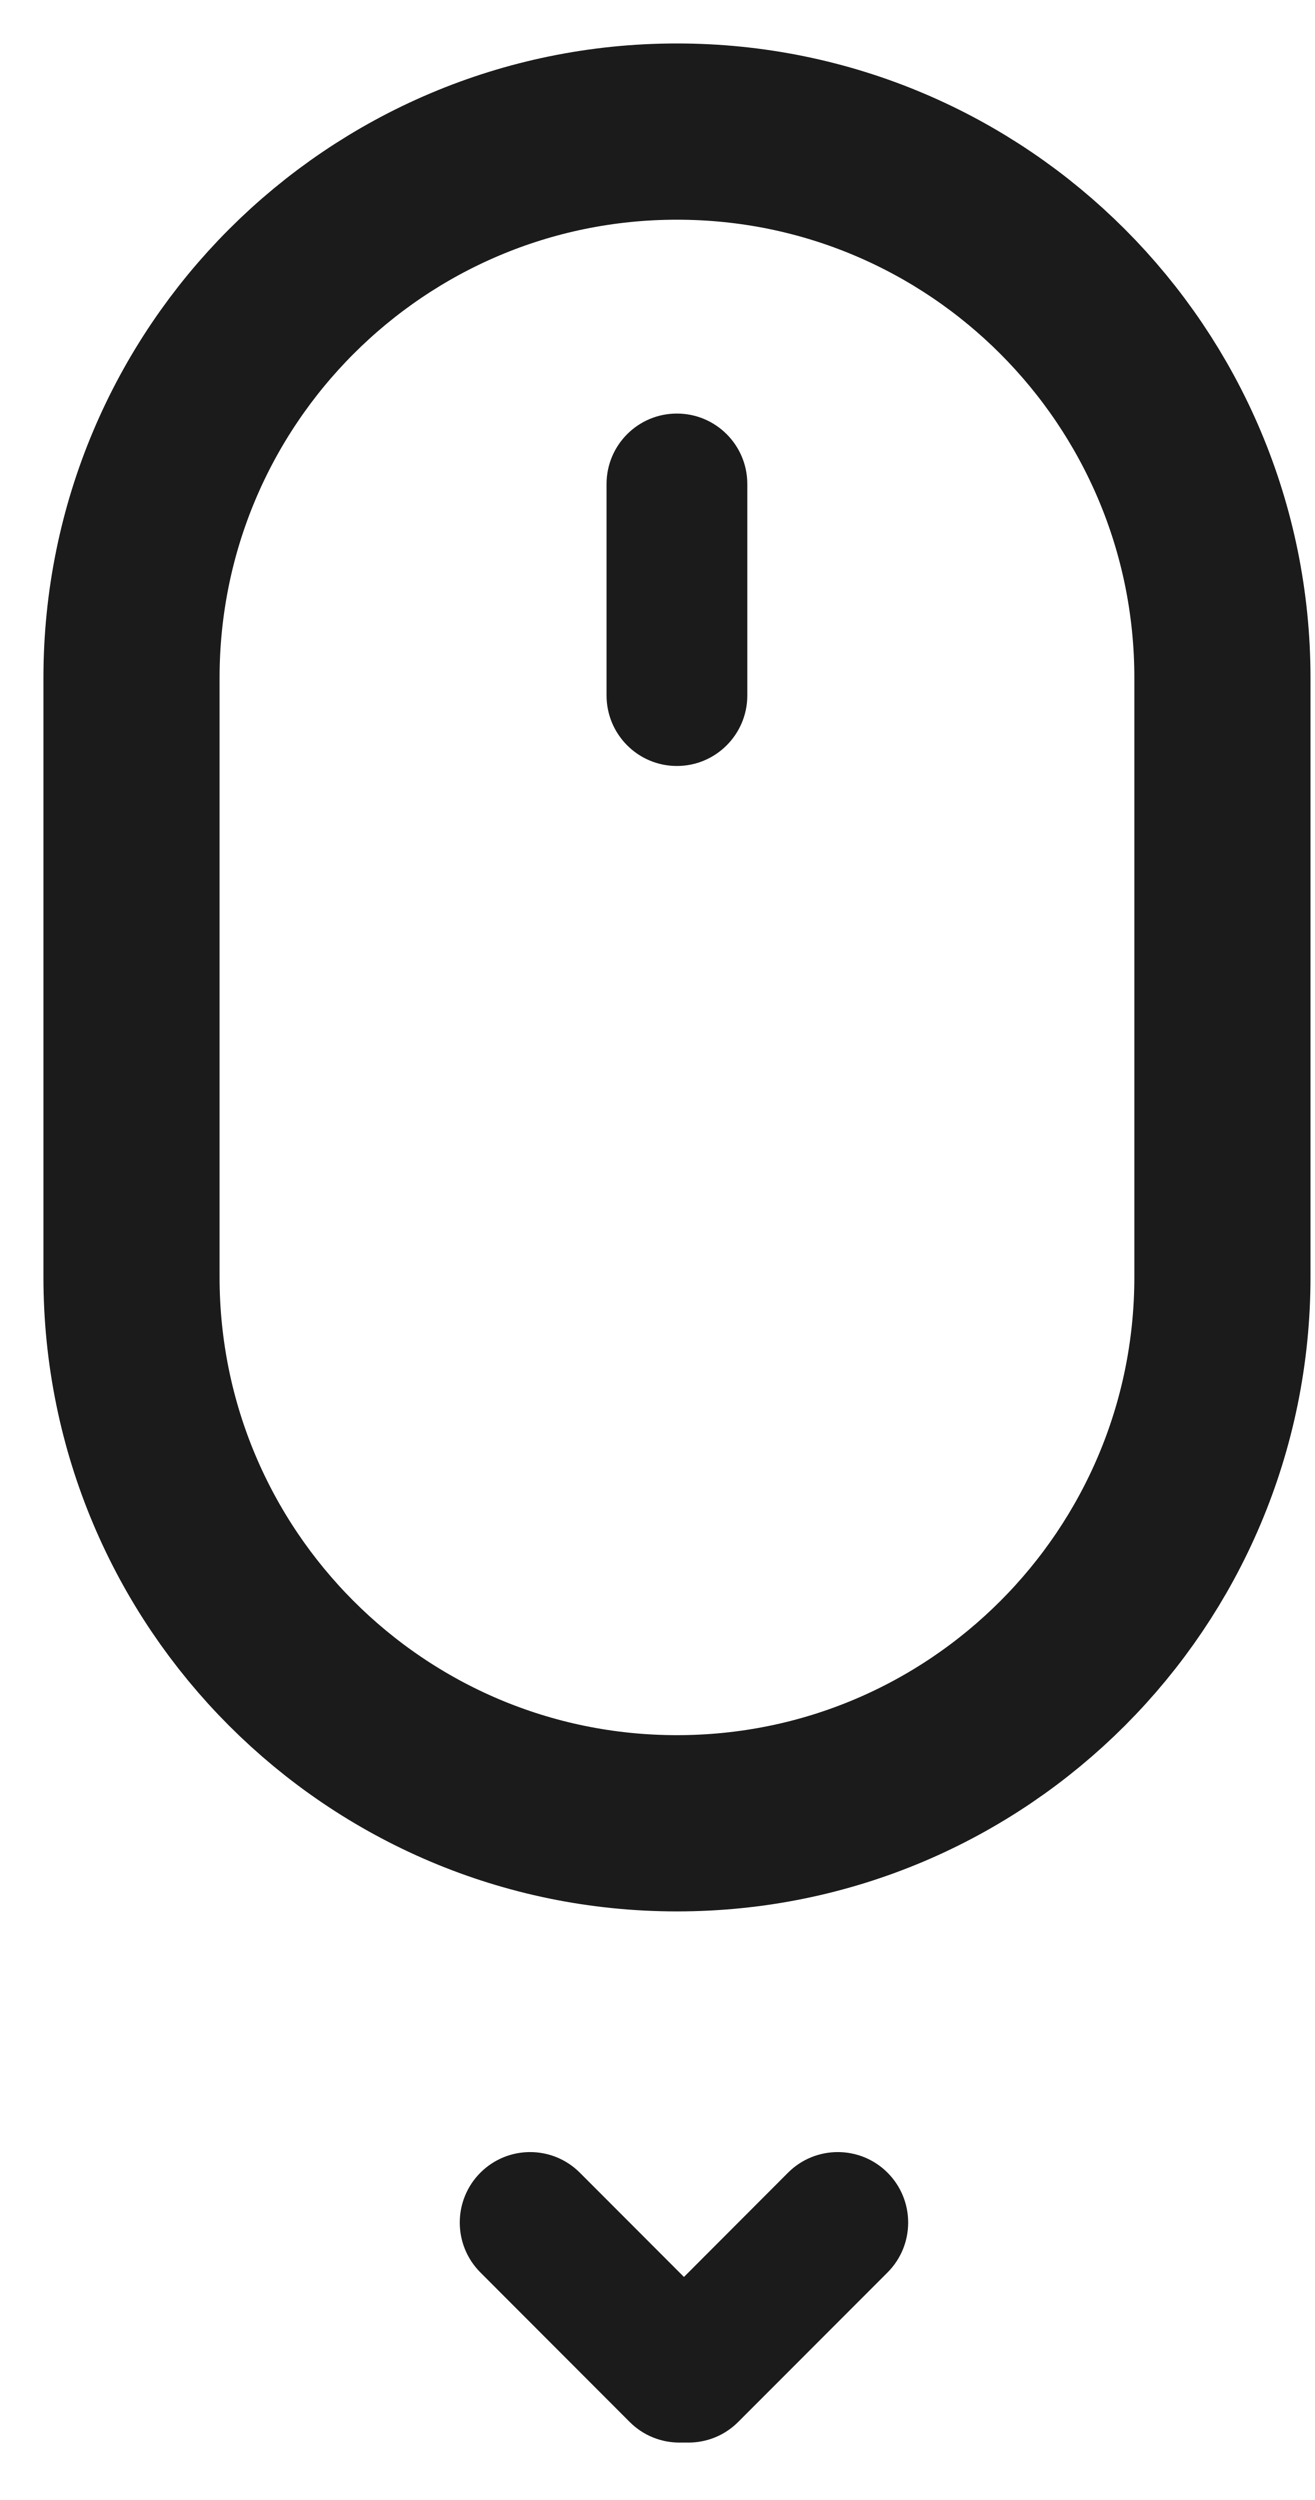
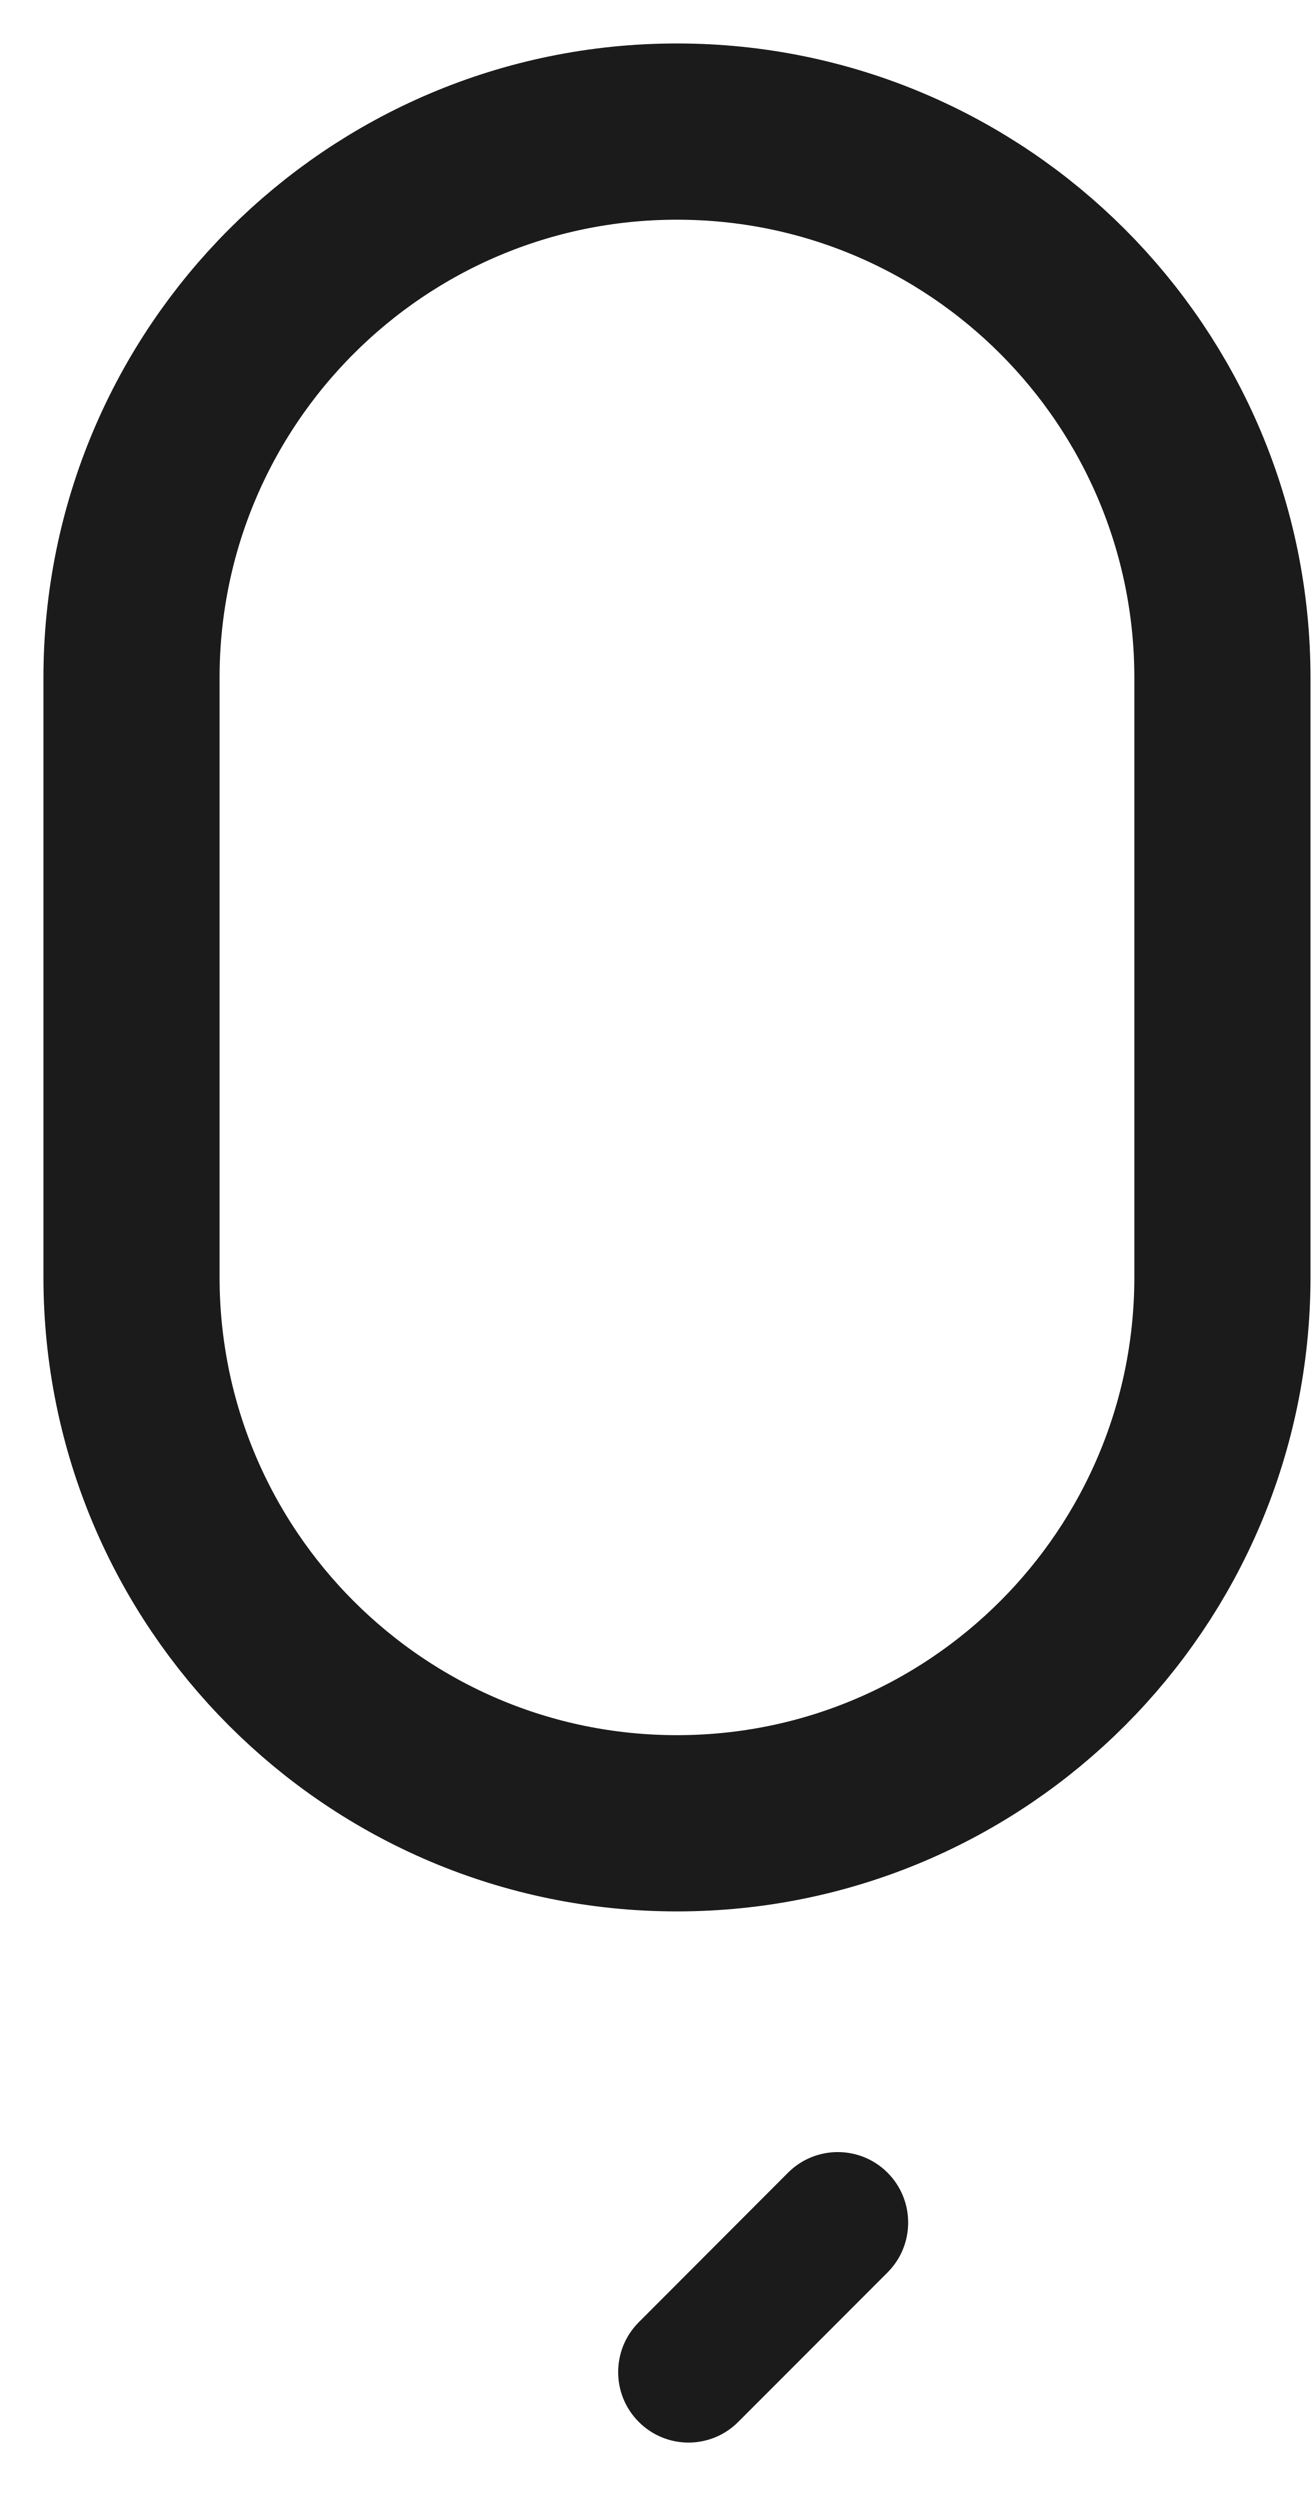
<svg xmlns="http://www.w3.org/2000/svg" width="20" height="38" viewBox="0 0 20 38" fill="none">
  <path d="M18.592 10.304C18.592 5.718 14.877 2 10.296 2C5.714 2 2 5.718 2 10.304V19.411C2 23.997 5.714 27.714 10.296 27.714C14.877 27.714 18.592 23.997 18.592 19.411V10.304Z" stroke="#1B1B1B" stroke-width="2.679" />
-   <path d="M11.366 7.357C11.366 6.765 10.886 6.286 10.295 6.286C9.704 6.286 9.225 6.765 9.225 7.357V10.571C9.225 11.163 9.704 11.643 10.295 11.643C10.886 11.643 11.366 11.163 11.366 10.571V7.357Z" fill="#1B1B1B" />
  <path d="M13.499 34.541C13.917 34.122 13.917 33.444 13.499 33.025C13.081 32.607 12.403 32.607 11.985 33.025L9.715 35.298C9.297 35.717 9.297 36.395 9.715 36.813C10.133 37.232 10.81 37.232 11.228 36.813L13.499 34.541Z" fill="#1B1B1B" />
-   <path d="M7.306 34.541C6.888 34.122 6.888 33.444 7.306 33.025C7.724 32.607 8.401 32.607 8.819 33.025L11.09 35.298C11.508 35.717 11.508 36.395 11.09 36.813C10.672 37.232 9.994 37.232 9.576 36.813L7.306 34.541Z" fill="#1B1B1B" />
</svg>